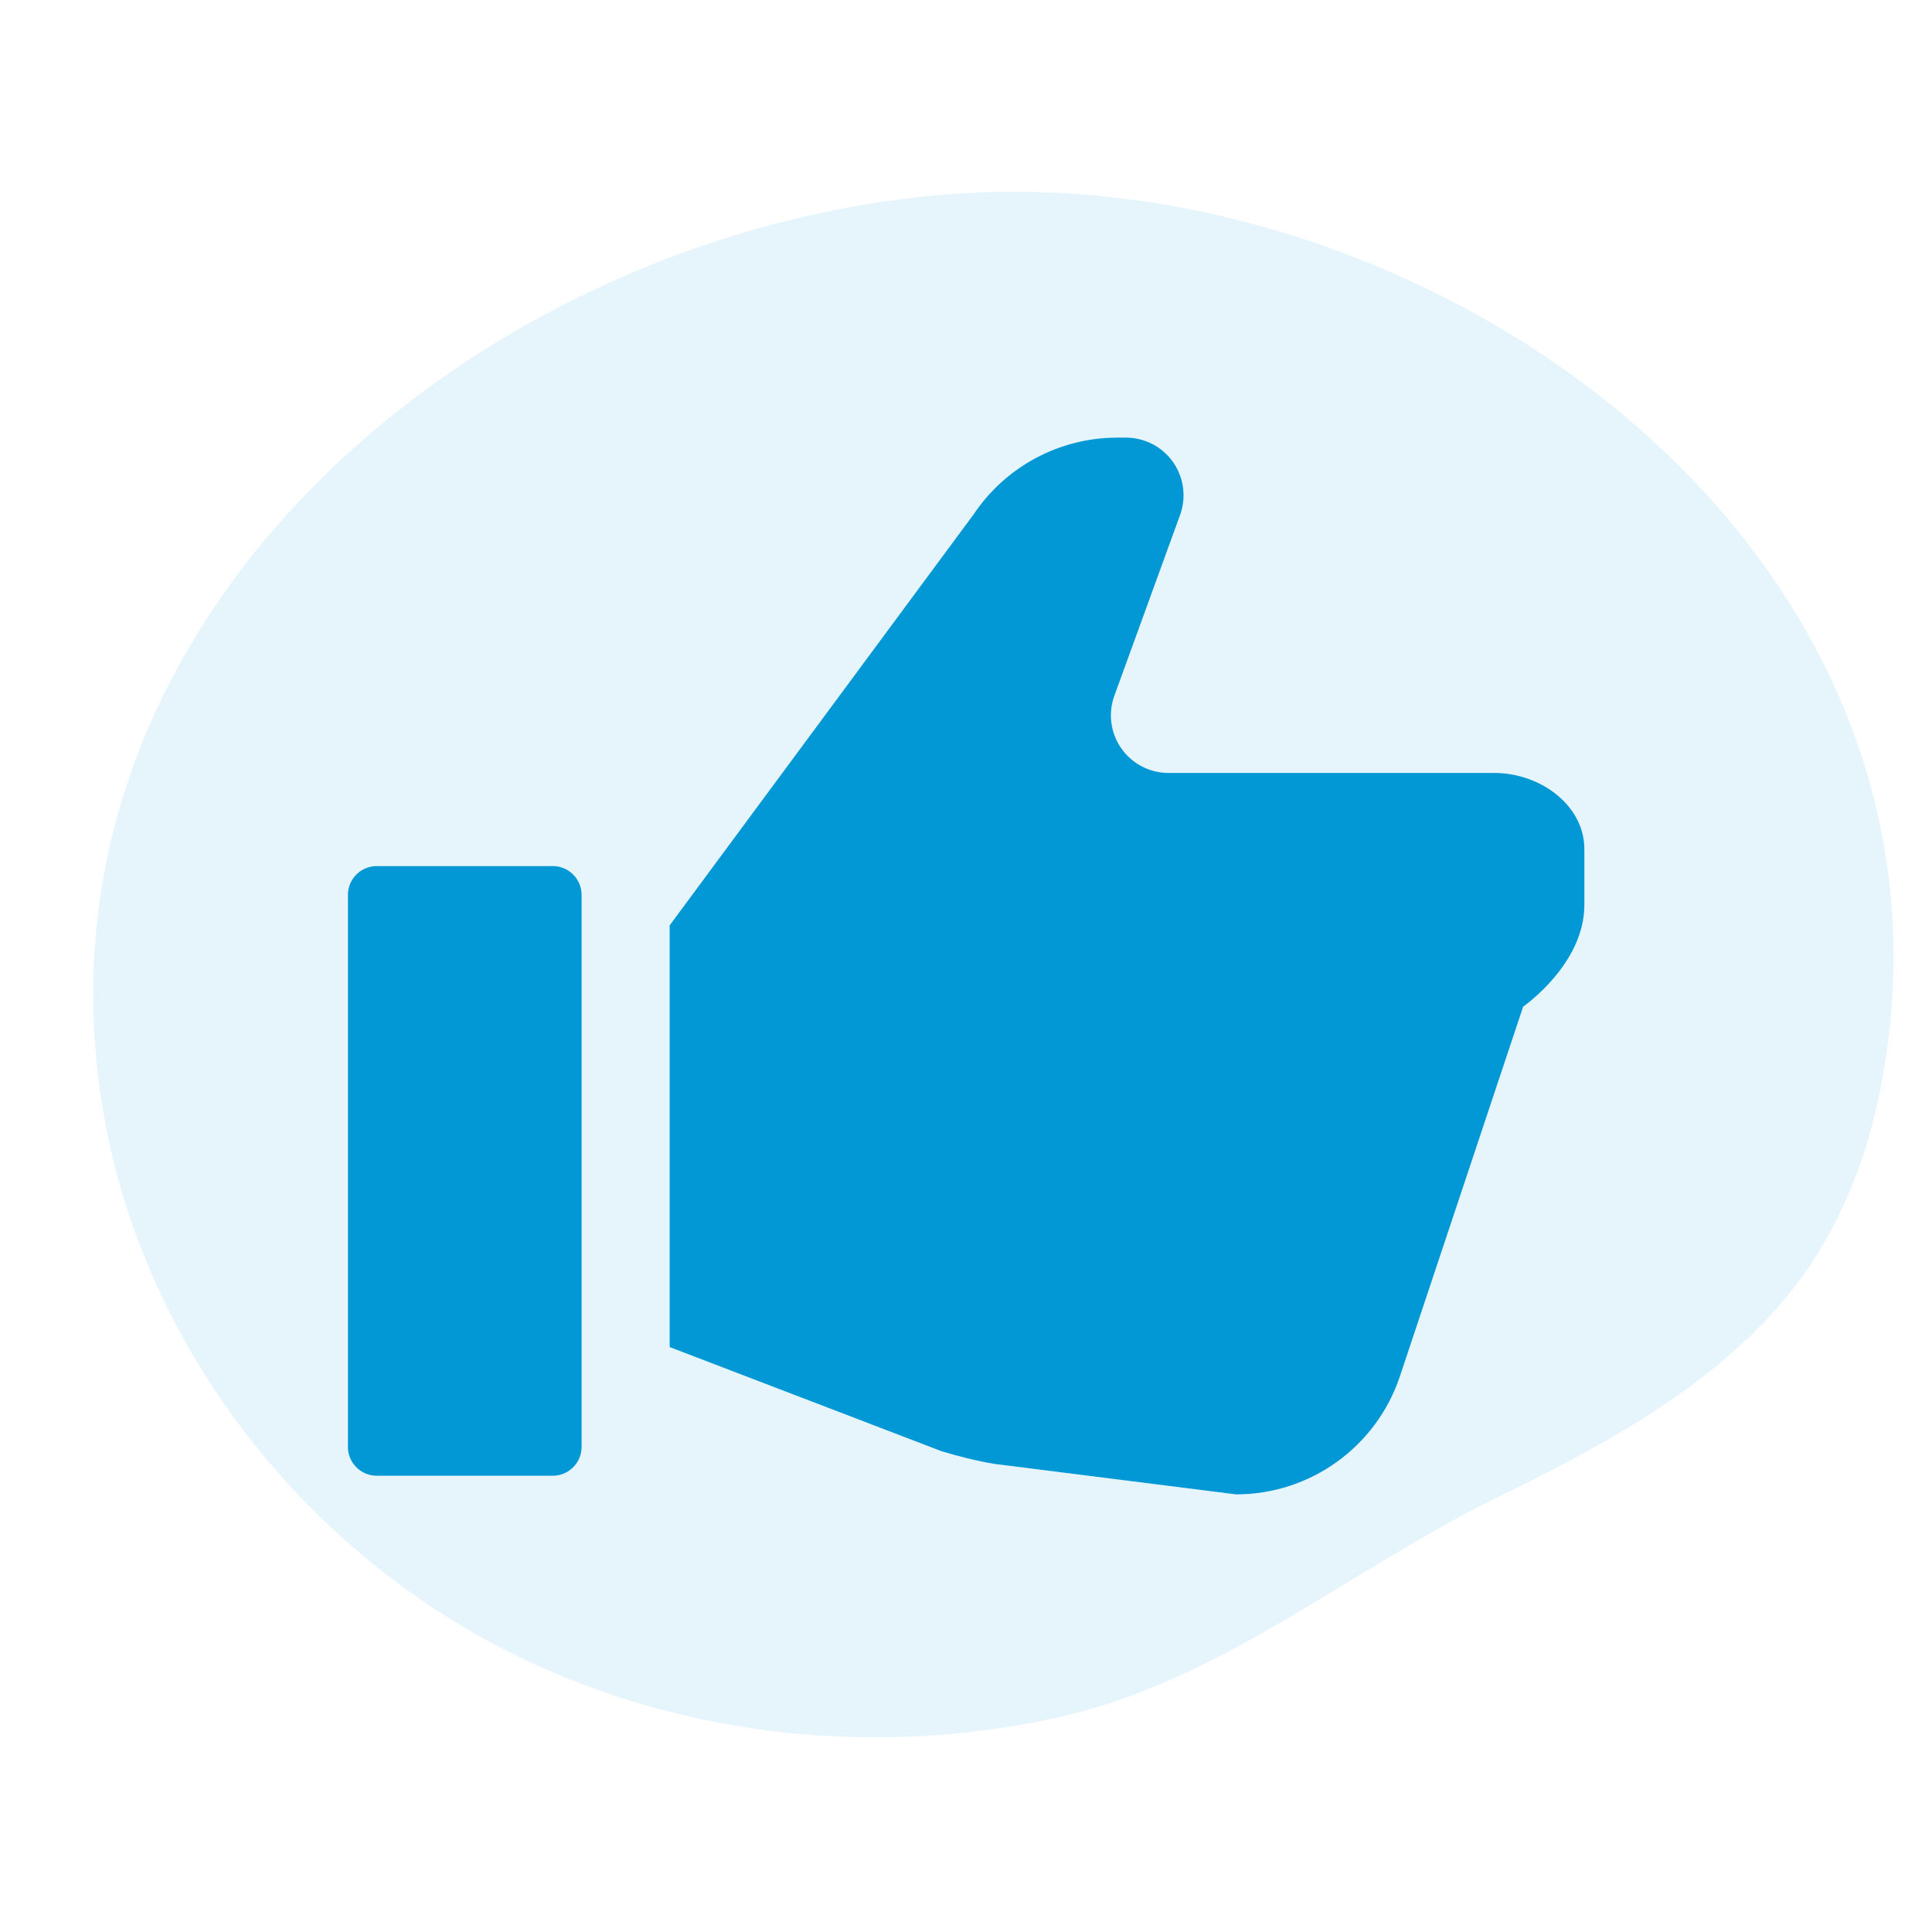
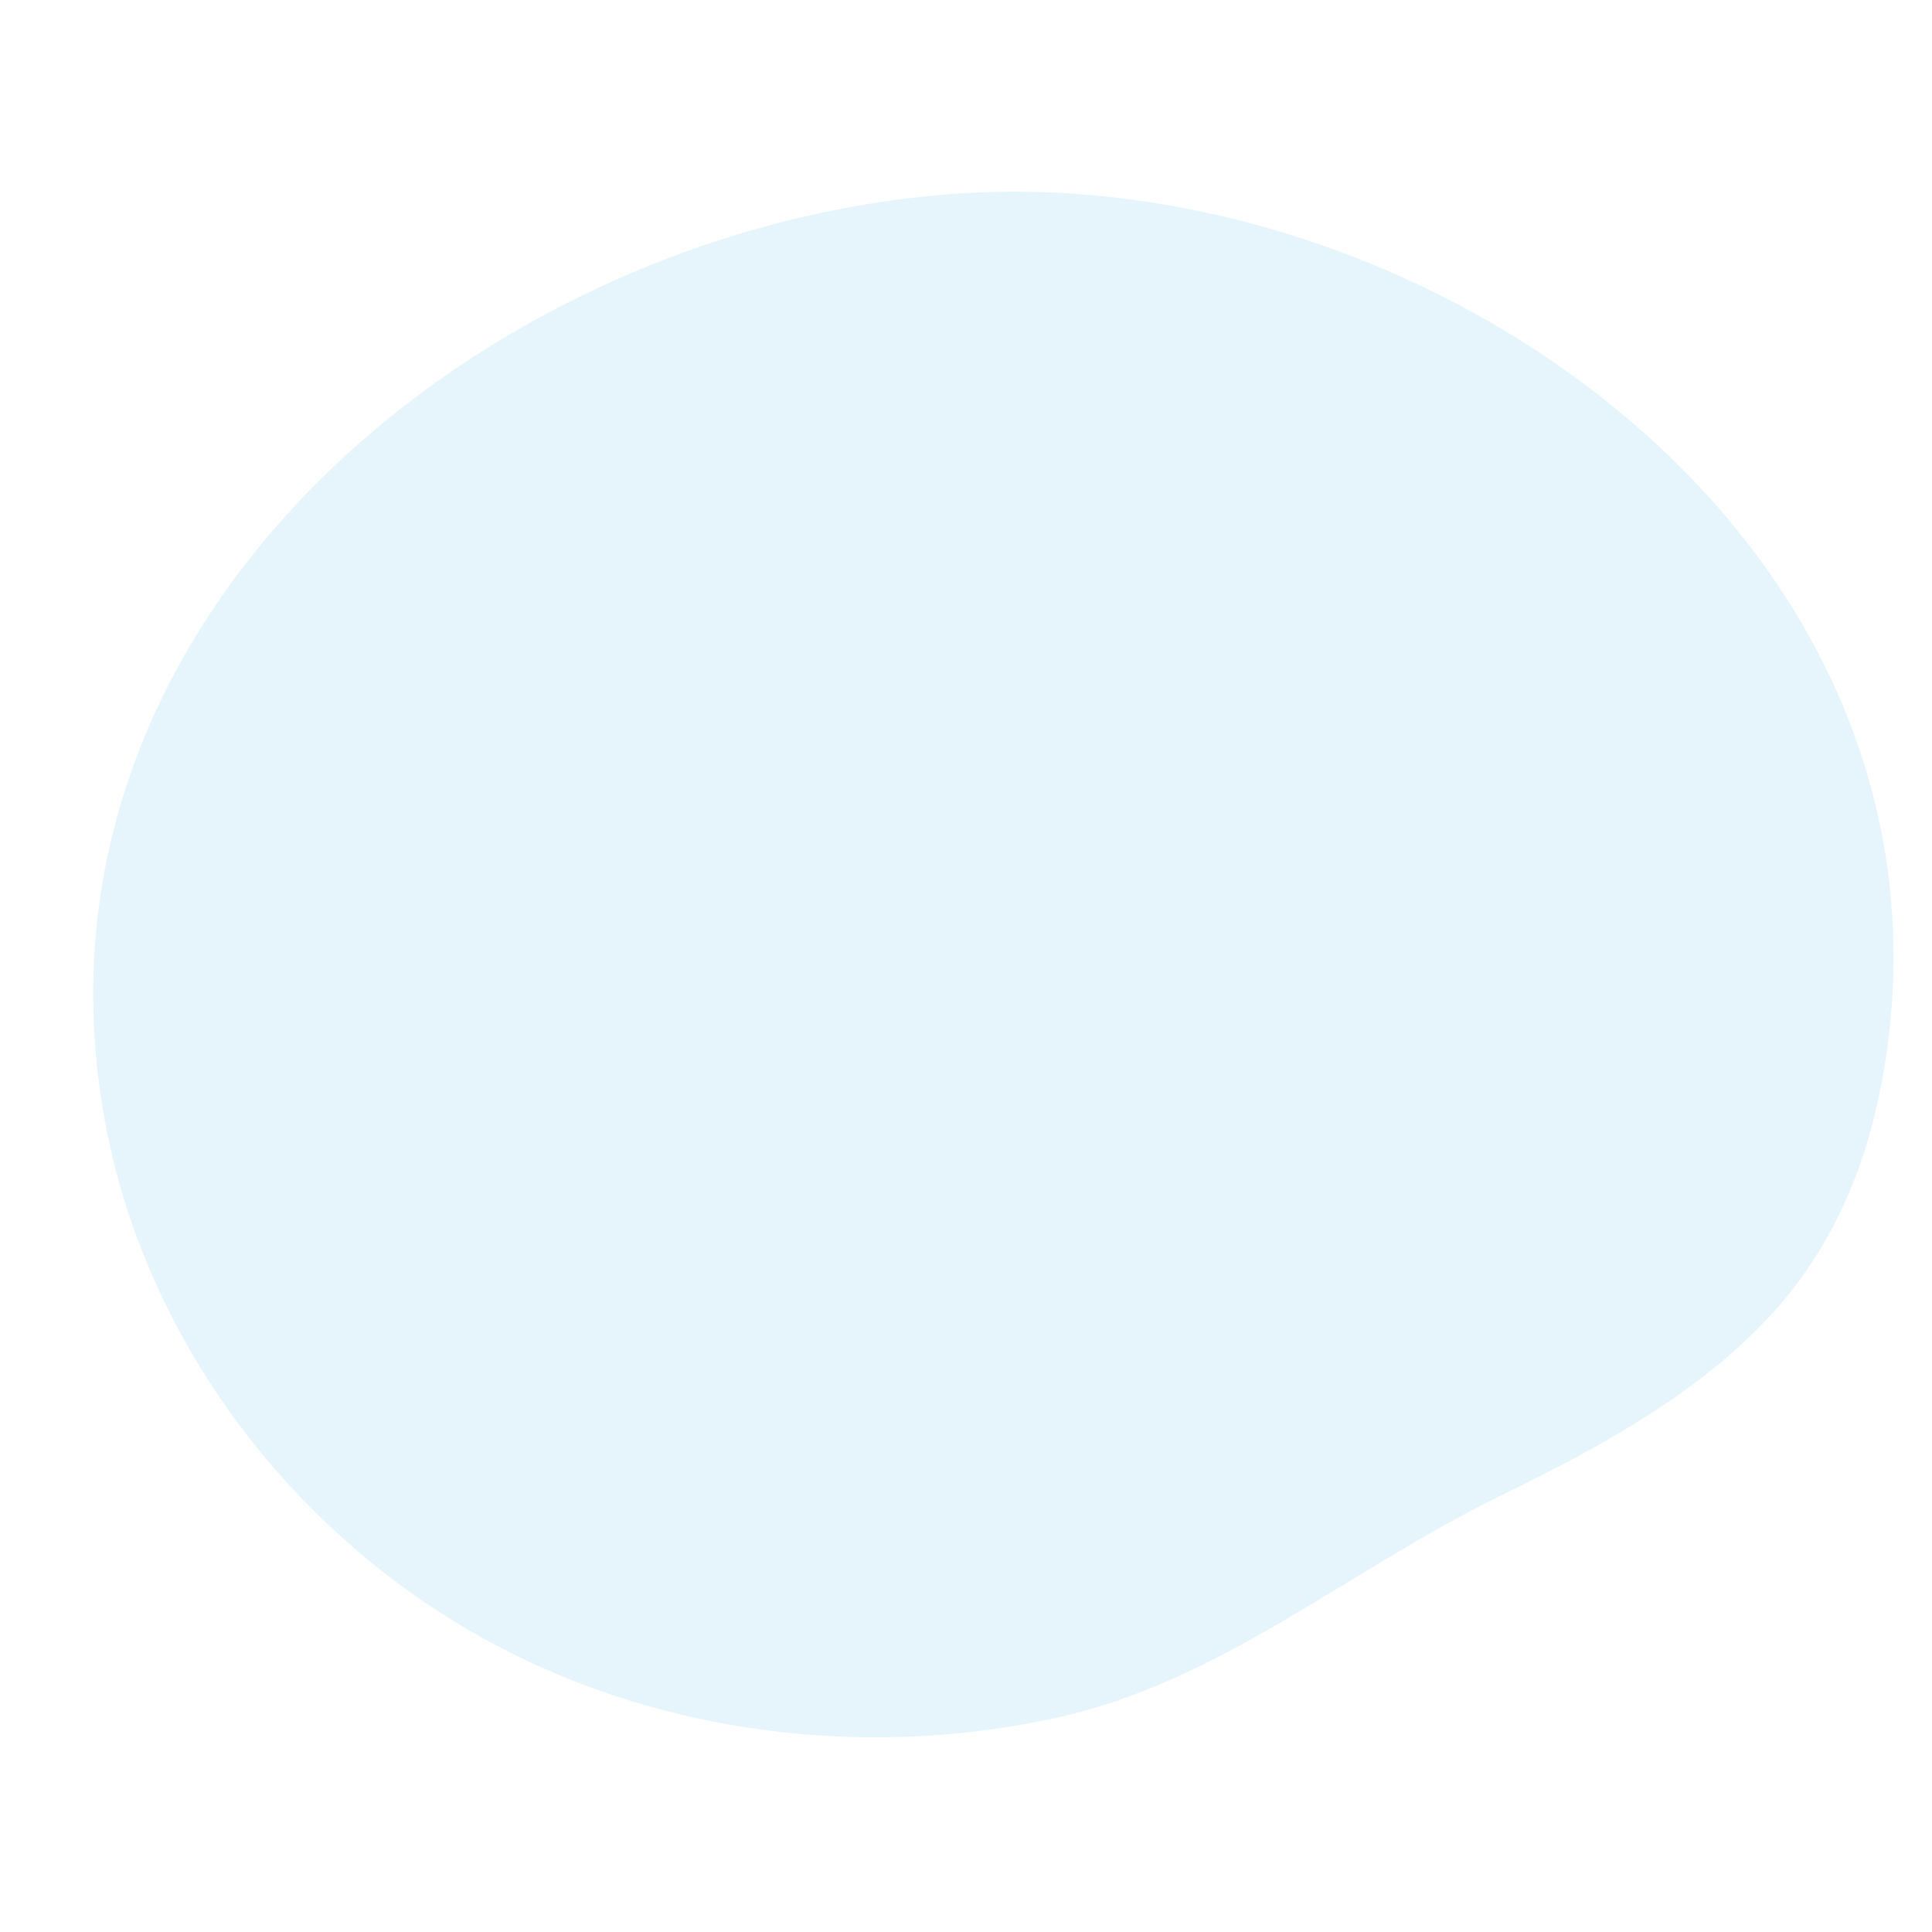
<svg xmlns="http://www.w3.org/2000/svg" width="60" height="60" viewBox="0 0 60 60" fill="none">
  <path d="M15.427 51.108C9.207 47.825 4.645 41.808 3.32 35.136C0.171 19.284 15.015 7.049 29.689 6.017C44.056 5.007 60.393 16.252 58.681 31.982C58.583 32.882 58.425 33.775 58.212 34.654C57.845 36.175 57.253 37.639 56.424 38.967C54.243 42.463 50.361 44.62 46.567 46.471C41.889 48.752 37.901 52.232 32.794 53.35C26.963 54.627 20.679 53.88 15.427 51.108Z" fill="#0298D5" fill-opacity="0.1" />
  <g clip-path="url(#clip0_2256_1954)">
-     <path d="M46.408 24.005H36.288C35.706 24.005 35.158 23.72 34.823 23.242C34.489 22.764 34.408 22.153 34.608 21.605L36.649 15.991C36.848 15.443 36.766 14.831 36.433 14.354C36.098 13.876 35.55 13.591 34.967 13.591H34.699C32.913 13.591 31.243 14.48 30.246 15.961L20.797 28.738V41.834L29.238 45.068C29.751 45.225 30.382 45.382 30.881 45.462L38.387 46.409C40.697 46.409 42.747 44.93 43.477 42.738L47.303 31.262C47.303 31.262 49.204 29.947 49.204 28.106V26.372C49.204 25.003 47.828 24.005 46.408 24.005Z" fill="#0298D5" />
+     <path d="M46.408 24.005H36.288C35.706 24.005 35.158 23.72 34.823 23.242C34.489 22.764 34.408 22.153 34.608 21.605L36.649 15.991C36.848 15.443 36.766 14.831 36.433 14.354C36.098 13.876 35.55 13.591 34.967 13.591H34.699C32.913 13.591 31.243 14.48 30.246 15.961L20.797 28.738V41.834L29.238 45.068C29.751 45.225 30.382 45.382 30.881 45.462L38.387 46.409C40.697 46.409 42.747 44.93 43.477 42.738L47.303 31.262C47.303 31.262 49.204 29.947 49.204 28.106V26.372C49.204 25.003 47.828 24.005 46.408 24.005" fill="#0298D5" />
    <path d="M17.168 26.897H11.7C11.206 26.897 10.805 27.298 10.805 27.792V44.937C10.805 45.429 11.206 45.83 11.7 45.83H17.168C17.661 45.83 18.062 45.429 18.062 44.937V27.792C18.062 27.298 17.661 26.897 17.168 26.897Z" fill="#0298D5" />
  </g>
  <defs>
    <clipPath id="clip0_2256_1954">
-       <rect width="38.4" height="38.4" fill="white" transform="translate(10.805 10.8)" />
-     </clipPath>
+       </clipPath>
  </defs>
</svg>